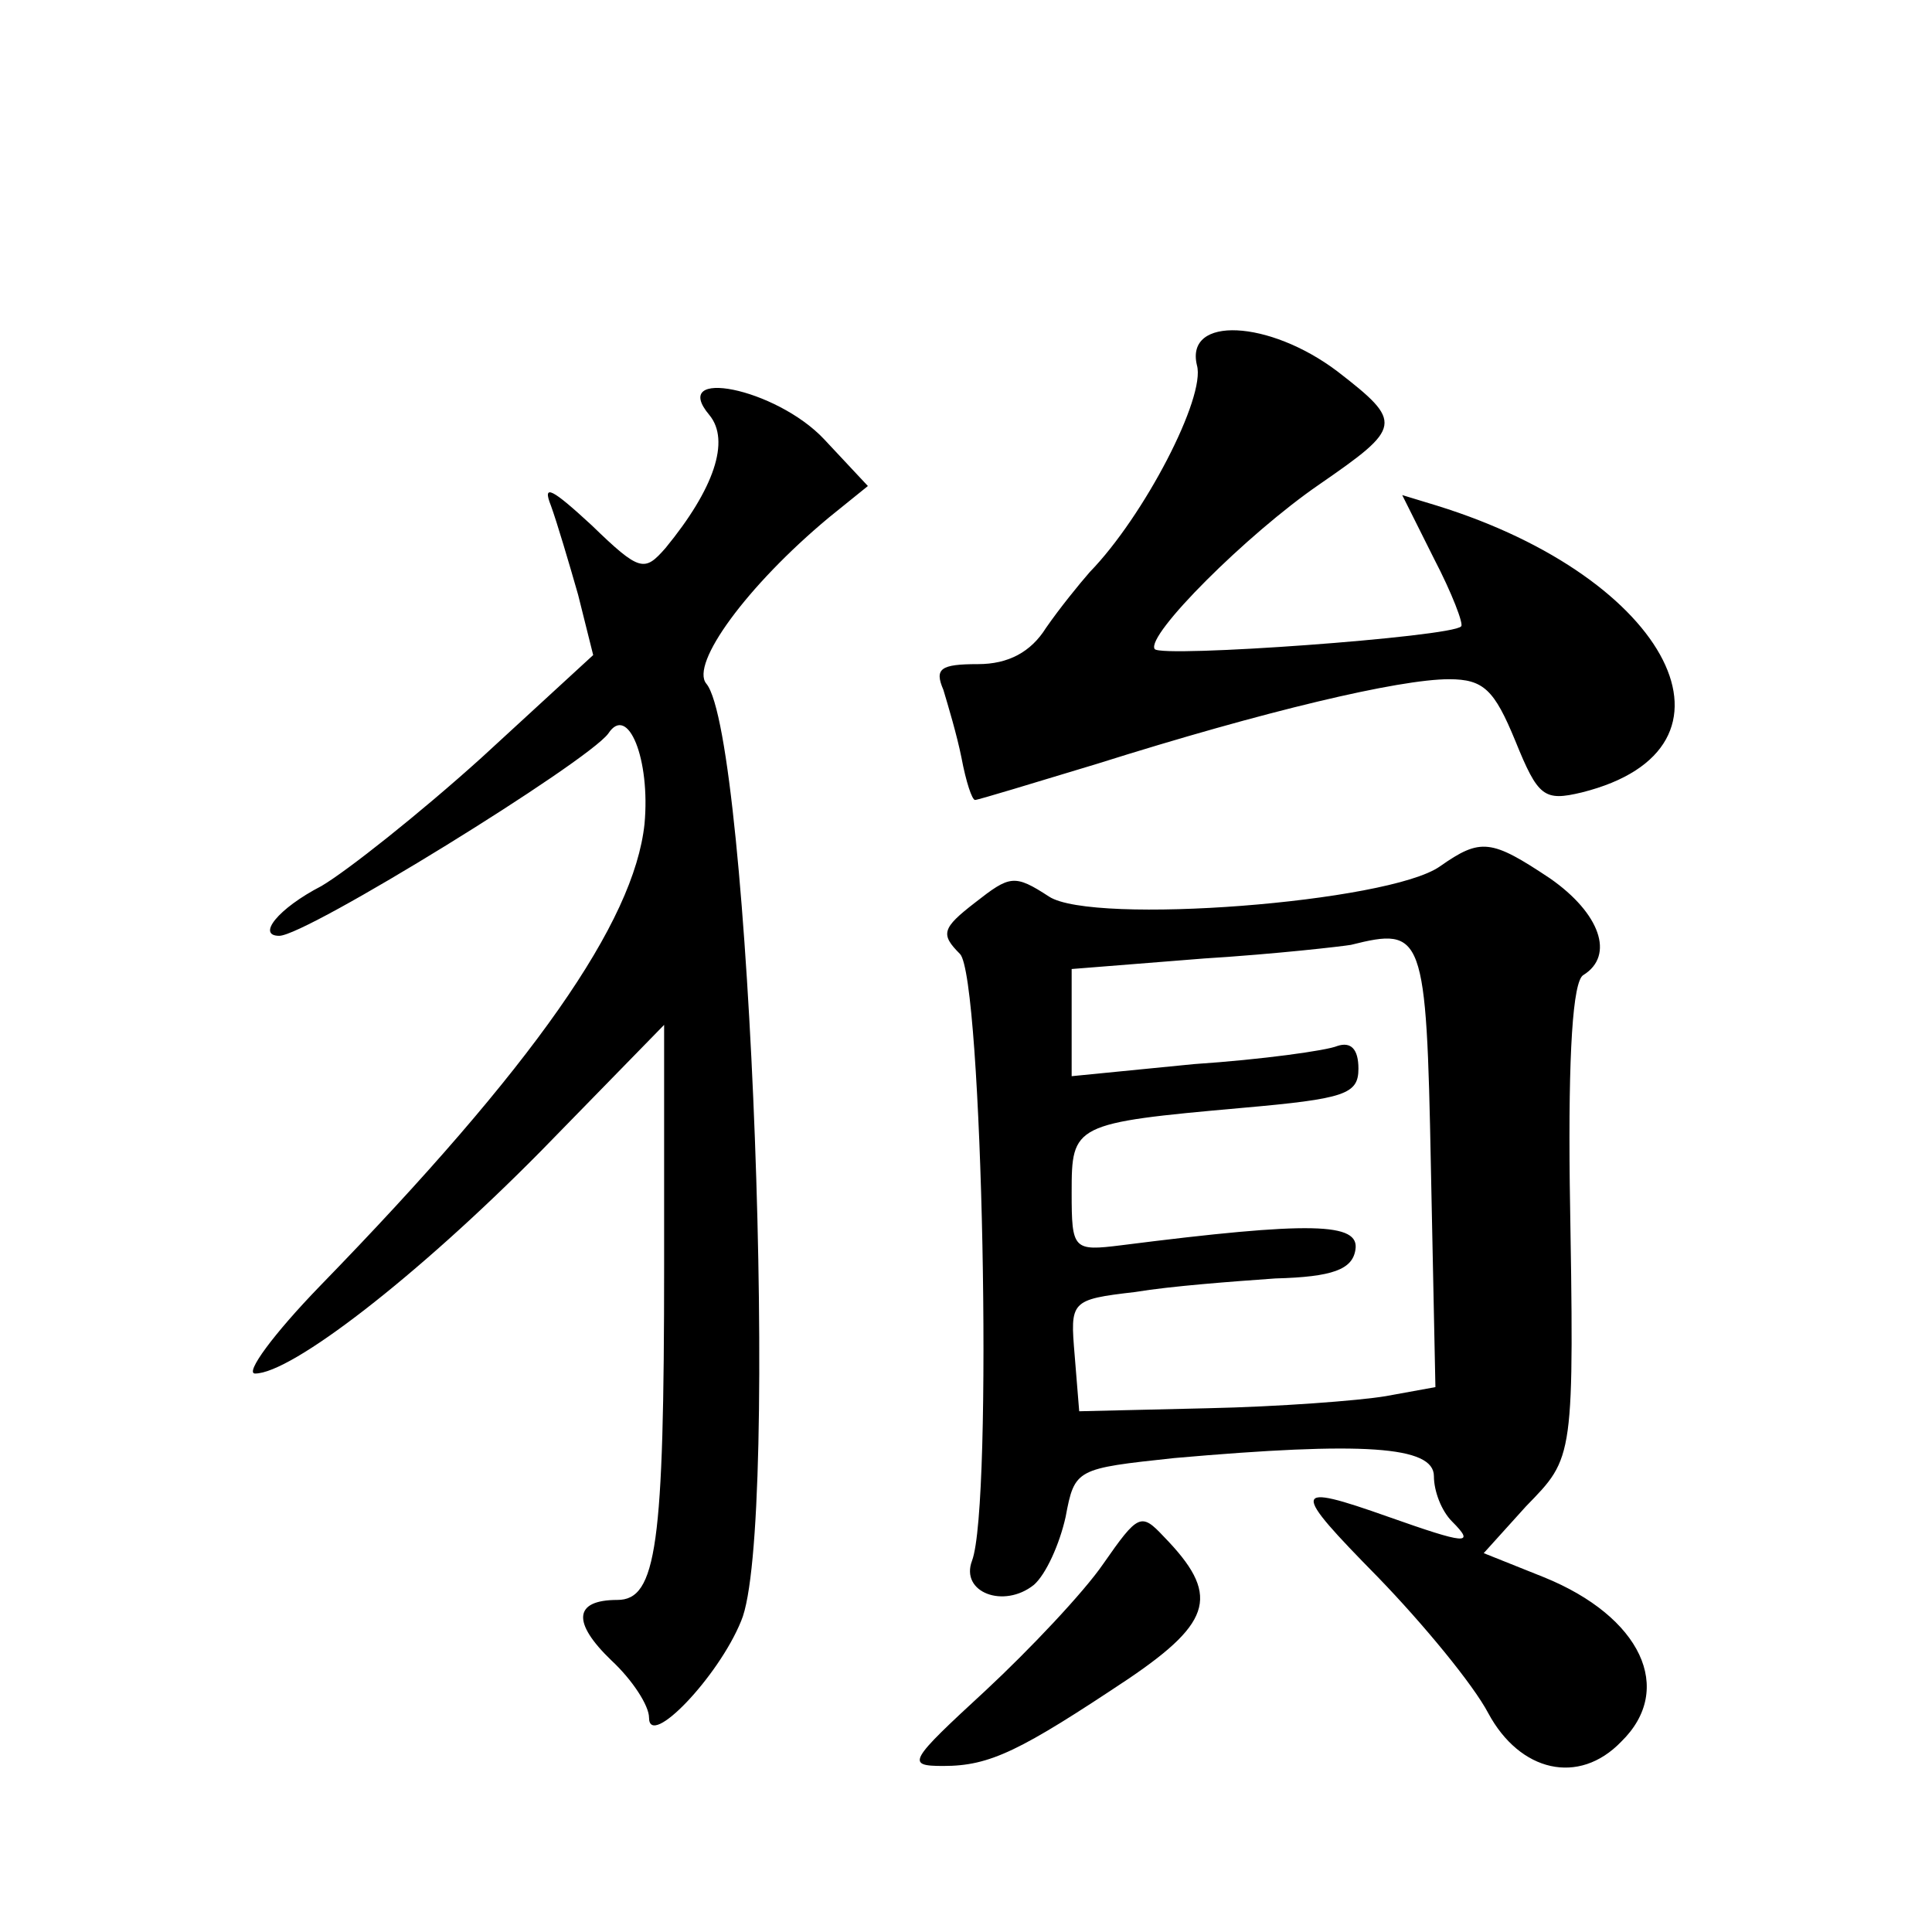
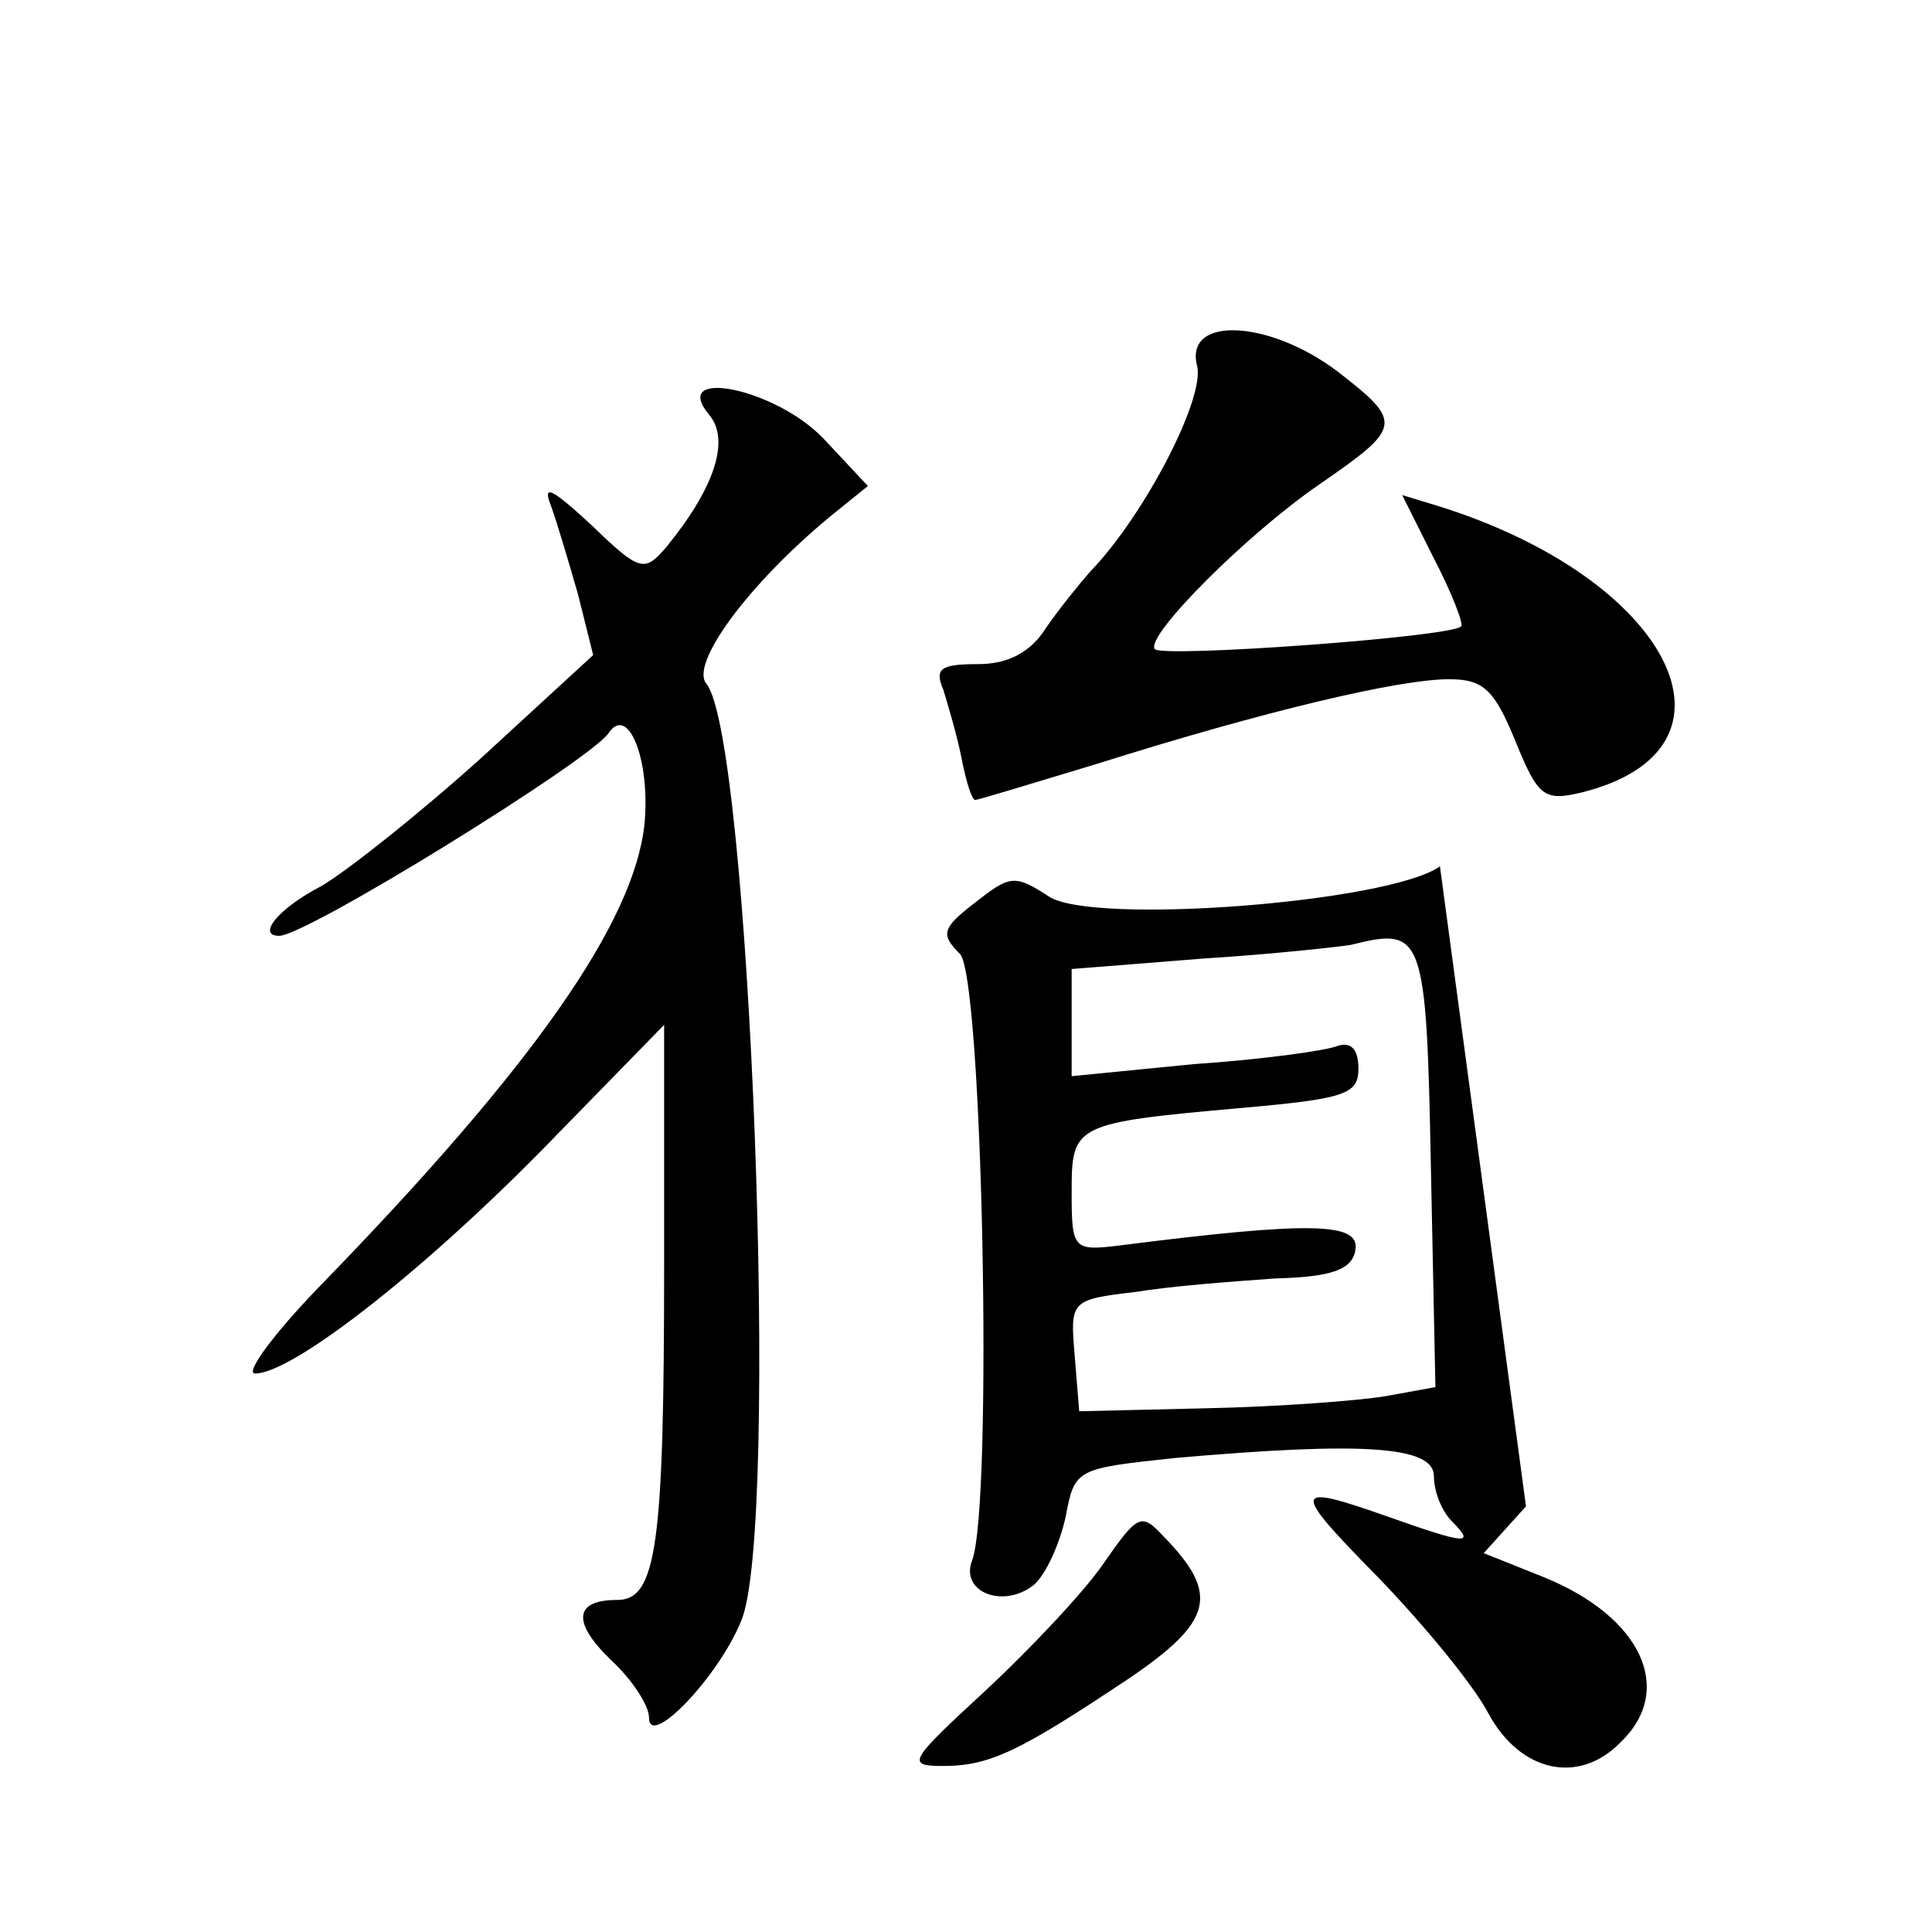
<svg xmlns="http://www.w3.org/2000/svg" version="1.0" width="128pt" height="128pt" viewBox="0 0 128 128" preserveAspectRatio="xMidYMid meet">
  <g transform="translate(0,128) scale(0.1,-0.1)" fill="#0" stroke="none">
-     <path d="M793 1038 c6 -21 -35 -100 -71 -137 -7 -8 -20 -24 -29 -37 -10 -16 -25 -24 -45 -24 -25 0 -29 -3 -23 -17 3 -10 9 -30 12 -45 3 -16 7 -28 9 -28 2 0 38 11 81 24 111 35 200 56 233 56 23 0 30 -7 44 -41 15 -37 19 -40 44 -34 116 29 59 142 -96 190 l-23 7 21 -42 c12 -23 20 -44 18 -45 -6 -7 -199 -21 -203 -15 -6 9 61 76 109 109 55 38 56 41 12 75 -45 34 -101 37 -93 4z M470 1005 c14 -17 3 -49 -29 -88 -14 -16 -17 -16 -49 15 -26 24 -33 28 -27 13 4 -11 12 -38 18 -59 l10 -40 -74 -68 c-41 -37 -89 -75 -106 -85 -29 -15 -43 -33 -28 -33 18 0 204 115 218 134 13 20 28 -17 24 -60 -7 -65 -73 -160 -215 -306 -31 -32 -50 -58 -43 -58 24 0 107 64 189 147 l82 84 0 -159 c0 -186 -5 -222 -31 -222 -29 0 -30 -15 -4 -40 14 -13 25 -30 25 -38 0 -21 46 27 61 64 26 60 6 586 -23 621 -11 13 27 65 81 110 l26 21 -29 31 c-32 34 -103 48 -76 16z M954 706 c-34 -24 -230 -39 -259 -20 -23 15 -26 14 -49 -4 -22 -17 -23 -21 -10 -34 15 -15 22 -365 8 -402 -8 -21 21 -32 41 -16 8 7 17 27 21 45 6 32 7 32 72 39 125 11 172 8 172 -12 0 -10 5 -23 12 -30 16 -16 9 -15 -42 3 -65 23 -65 19 -7 -40 30 -31 63 -71 73 -90 21 -39 60 -48 88 -19 36 35 13 83 -51 109 l-40 16 28 31 c32 33 32 30 29 214 -1 86 2 134 9 138 21 13 11 41 -22 64 -39 26 -46 27 -73 8z m-6 -199 l3 -146 -33 -6 c-18 -3 -71 -7 -118 -8 l-85 -2 -3 37 c-3 36 -3 37 40 42 24 4 65 7 93 9 38 1 51 6 53 19 3 18 -29 19 -155 3 -32 -4 -33 -3 -33 35 0 45 1 46 113 56 68 6 77 9 77 26 0 13 -5 18 -14 15 -7 -3 -50 -9 -95 -12 l-81 -8 0 36 0 35 88 7 c48 3 91 8 97 9 48 12 50 8 53 -147z M731 244 c-13 -19 -49 -57 -78 -84 -51 -47 -53 -50 -28 -50 31 0 51 10 123 58 56 38 60 56 23 94 -15 16 -17 15 -40 -18z" />
+     <path d="M793 1038 c6 -21 -35 -100 -71 -137 -7 -8 -20 -24 -29 -37 -10 -16 -25 -24 -45 -24 -25 0 -29 -3 -23 -17 3 -10 9 -30 12 -45 3 -16 7 -28 9 -28 2 0 38 11 81 24 111 35 200 56 233 56 23 0 30 -7 44 -41 15 -37 19 -40 44 -34 116 29 59 142 -96 190 l-23 7 21 -42 c12 -23 20 -44 18 -45 -6 -7 -199 -21 -203 -15 -6 9 61 76 109 109 55 38 56 41 12 75 -45 34 -101 37 -93 4z M470 1005 c14 -17 3 -49 -29 -88 -14 -16 -17 -16 -49 15 -26 24 -33 28 -27 13 4 -11 12 -38 18 -59 l10 -40 -74 -68 c-41 -37 -89 -75 -106 -85 -29 -15 -43 -33 -28 -33 18 0 204 115 218 134 13 20 28 -17 24 -60 -7 -65 -73 -160 -215 -306 -31 -32 -50 -58 -43 -58 24 0 107 64 189 147 l82 84 0 -159 c0 -186 -5 -222 -31 -222 -29 0 -30 -15 -4 -40 14 -13 25 -30 25 -38 0 -21 46 27 61 64 26 60 6 586 -23 621 -11 13 27 65 81 110 l26 21 -29 31 c-32 34 -103 48 -76 16z M954 706 c-34 -24 -230 -39 -259 -20 -23 15 -26 14 -49 -4 -22 -17 -23 -21 -10 -34 15 -15 22 -365 8 -402 -8 -21 21 -32 41 -16 8 7 17 27 21 45 6 32 7 32 72 39 125 11 172 8 172 -12 0 -10 5 -23 12 -30 16 -16 9 -15 -42 3 -65 23 -65 19 -7 -40 30 -31 63 -71 73 -90 21 -39 60 -48 88 -19 36 35 13 83 -51 109 l-40 16 28 31 z m-6 -199 l3 -146 -33 -6 c-18 -3 -71 -7 -118 -8 l-85 -2 -3 37 c-3 36 -3 37 40 42 24 4 65 7 93 9 38 1 51 6 53 19 3 18 -29 19 -155 3 -32 -4 -33 -3 -33 35 0 45 1 46 113 56 68 6 77 9 77 26 0 13 -5 18 -14 15 -7 -3 -50 -9 -95 -12 l-81 -8 0 36 0 35 88 7 c48 3 91 8 97 9 48 12 50 8 53 -147z M731 244 c-13 -19 -49 -57 -78 -84 -51 -47 -53 -50 -28 -50 31 0 51 10 123 58 56 38 60 56 23 94 -15 16 -17 15 -40 -18z" />
  </g>
</svg>